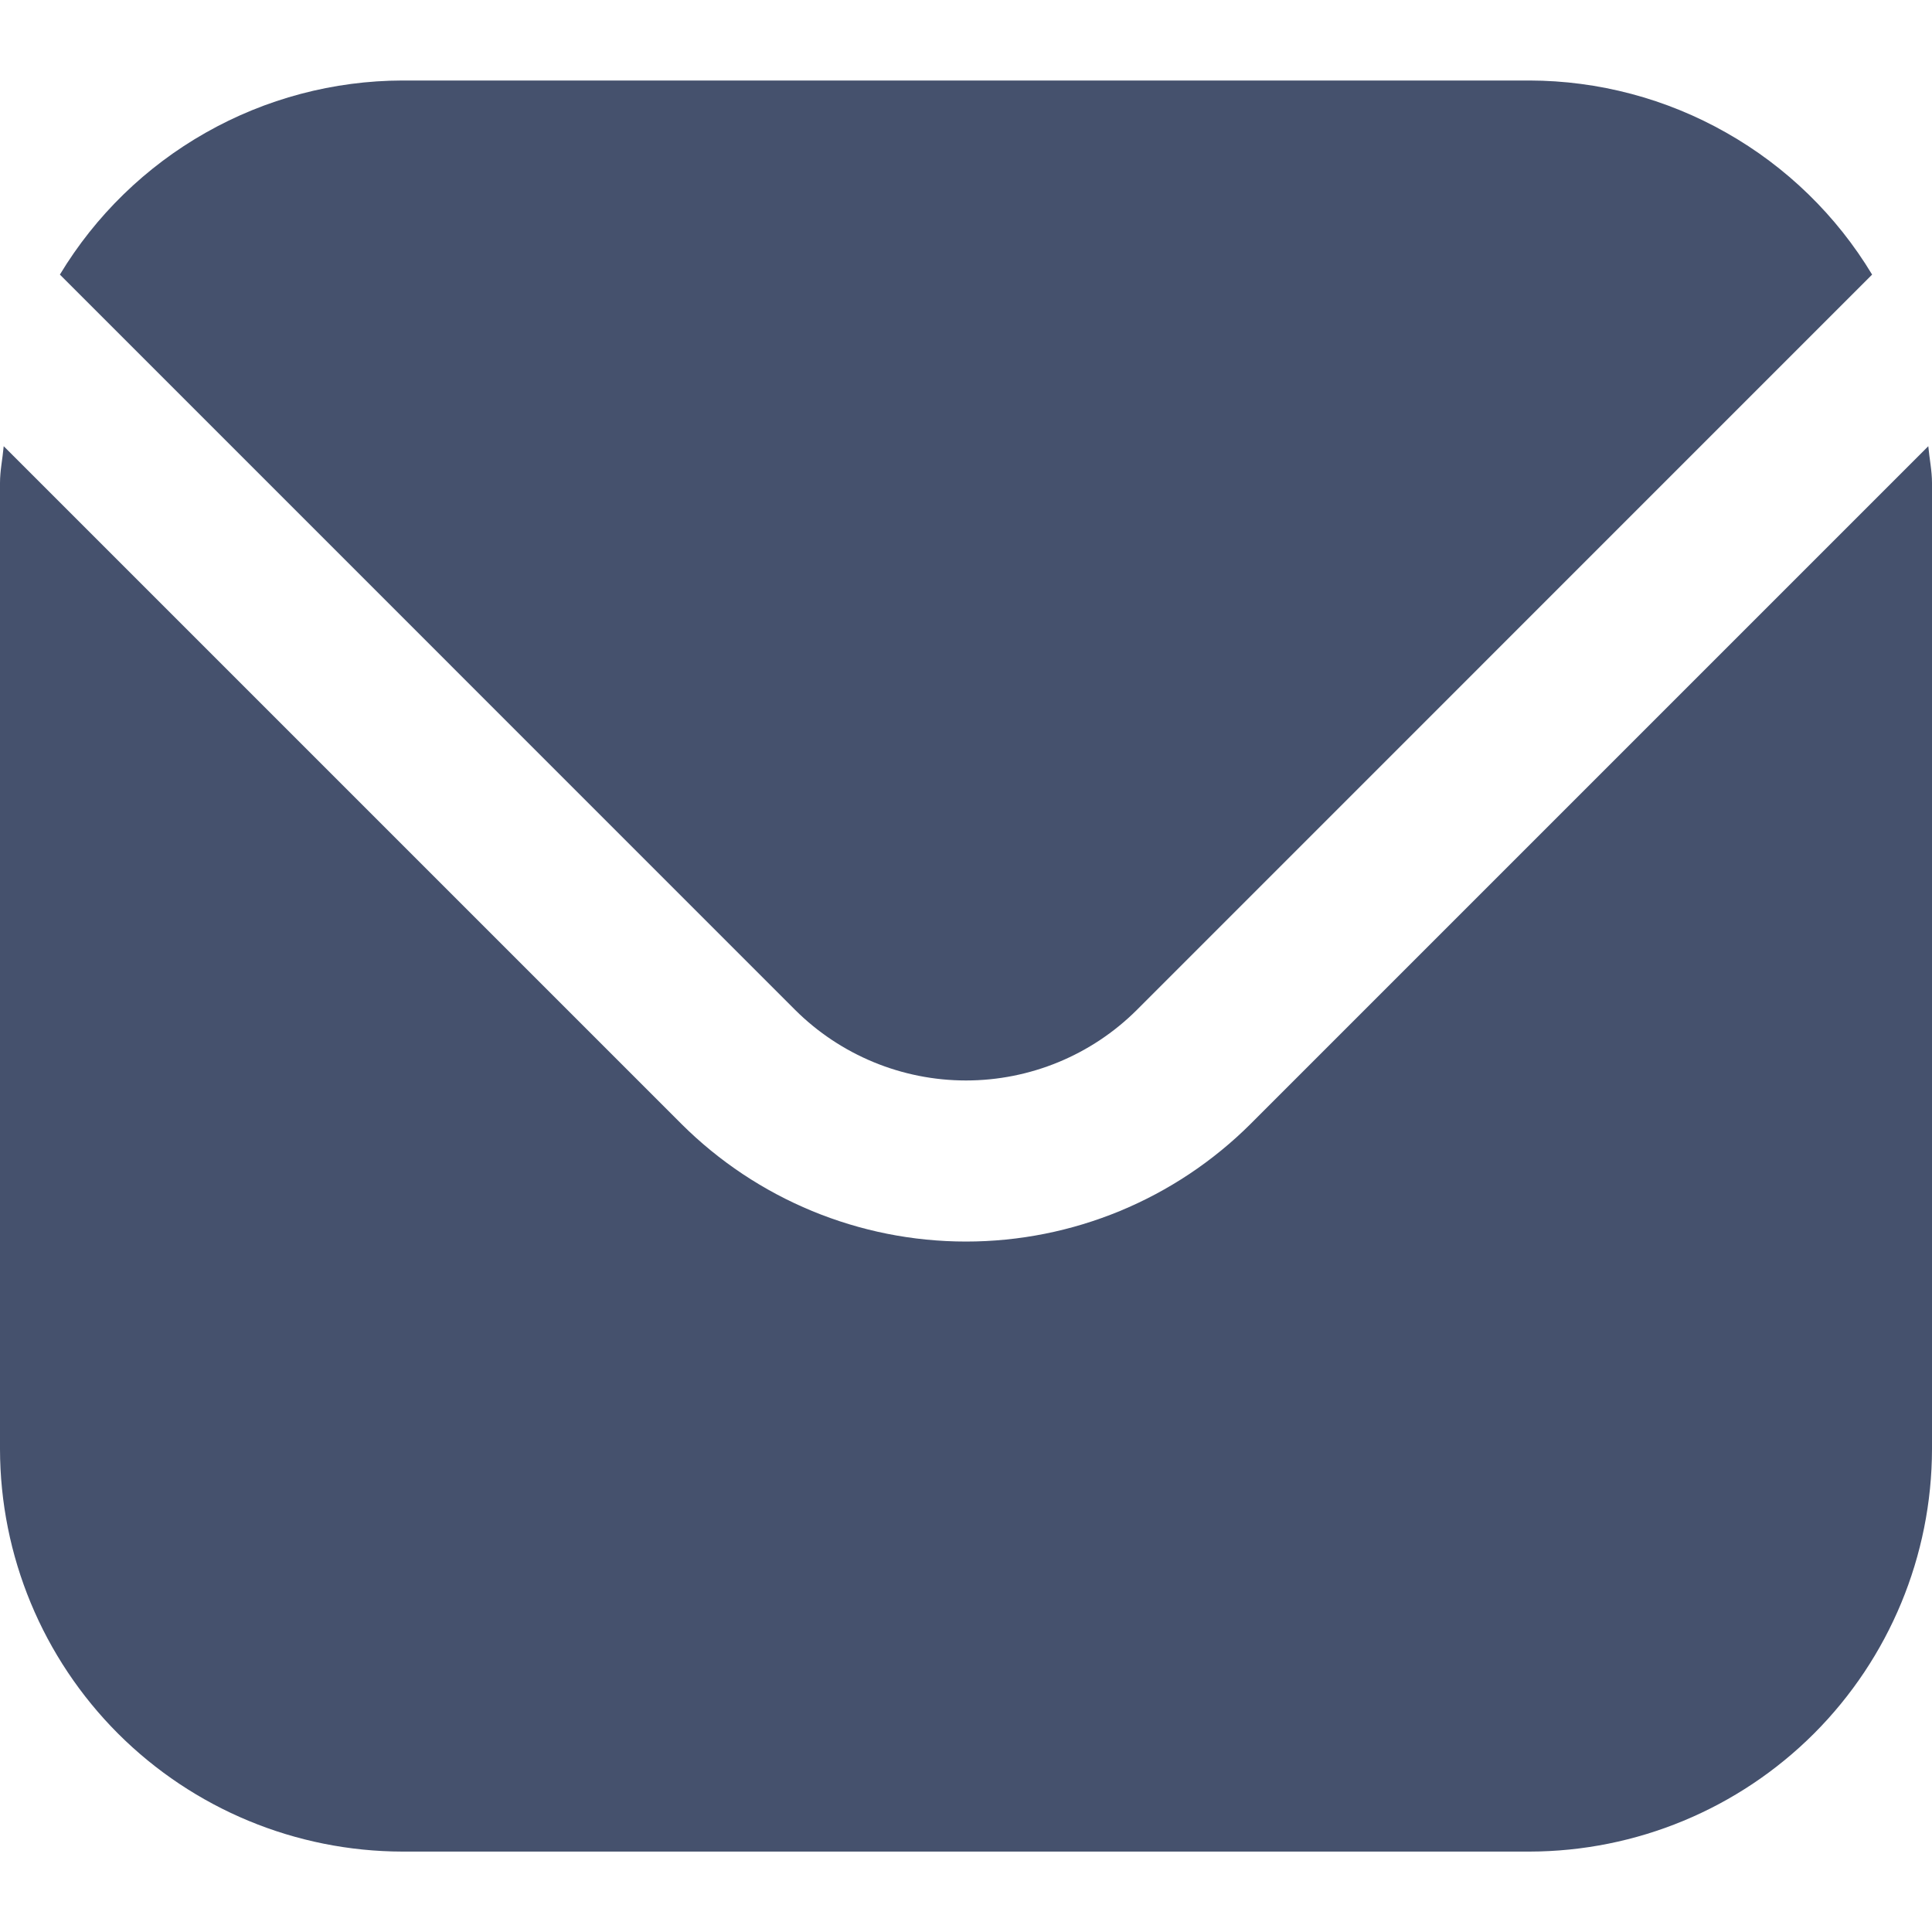
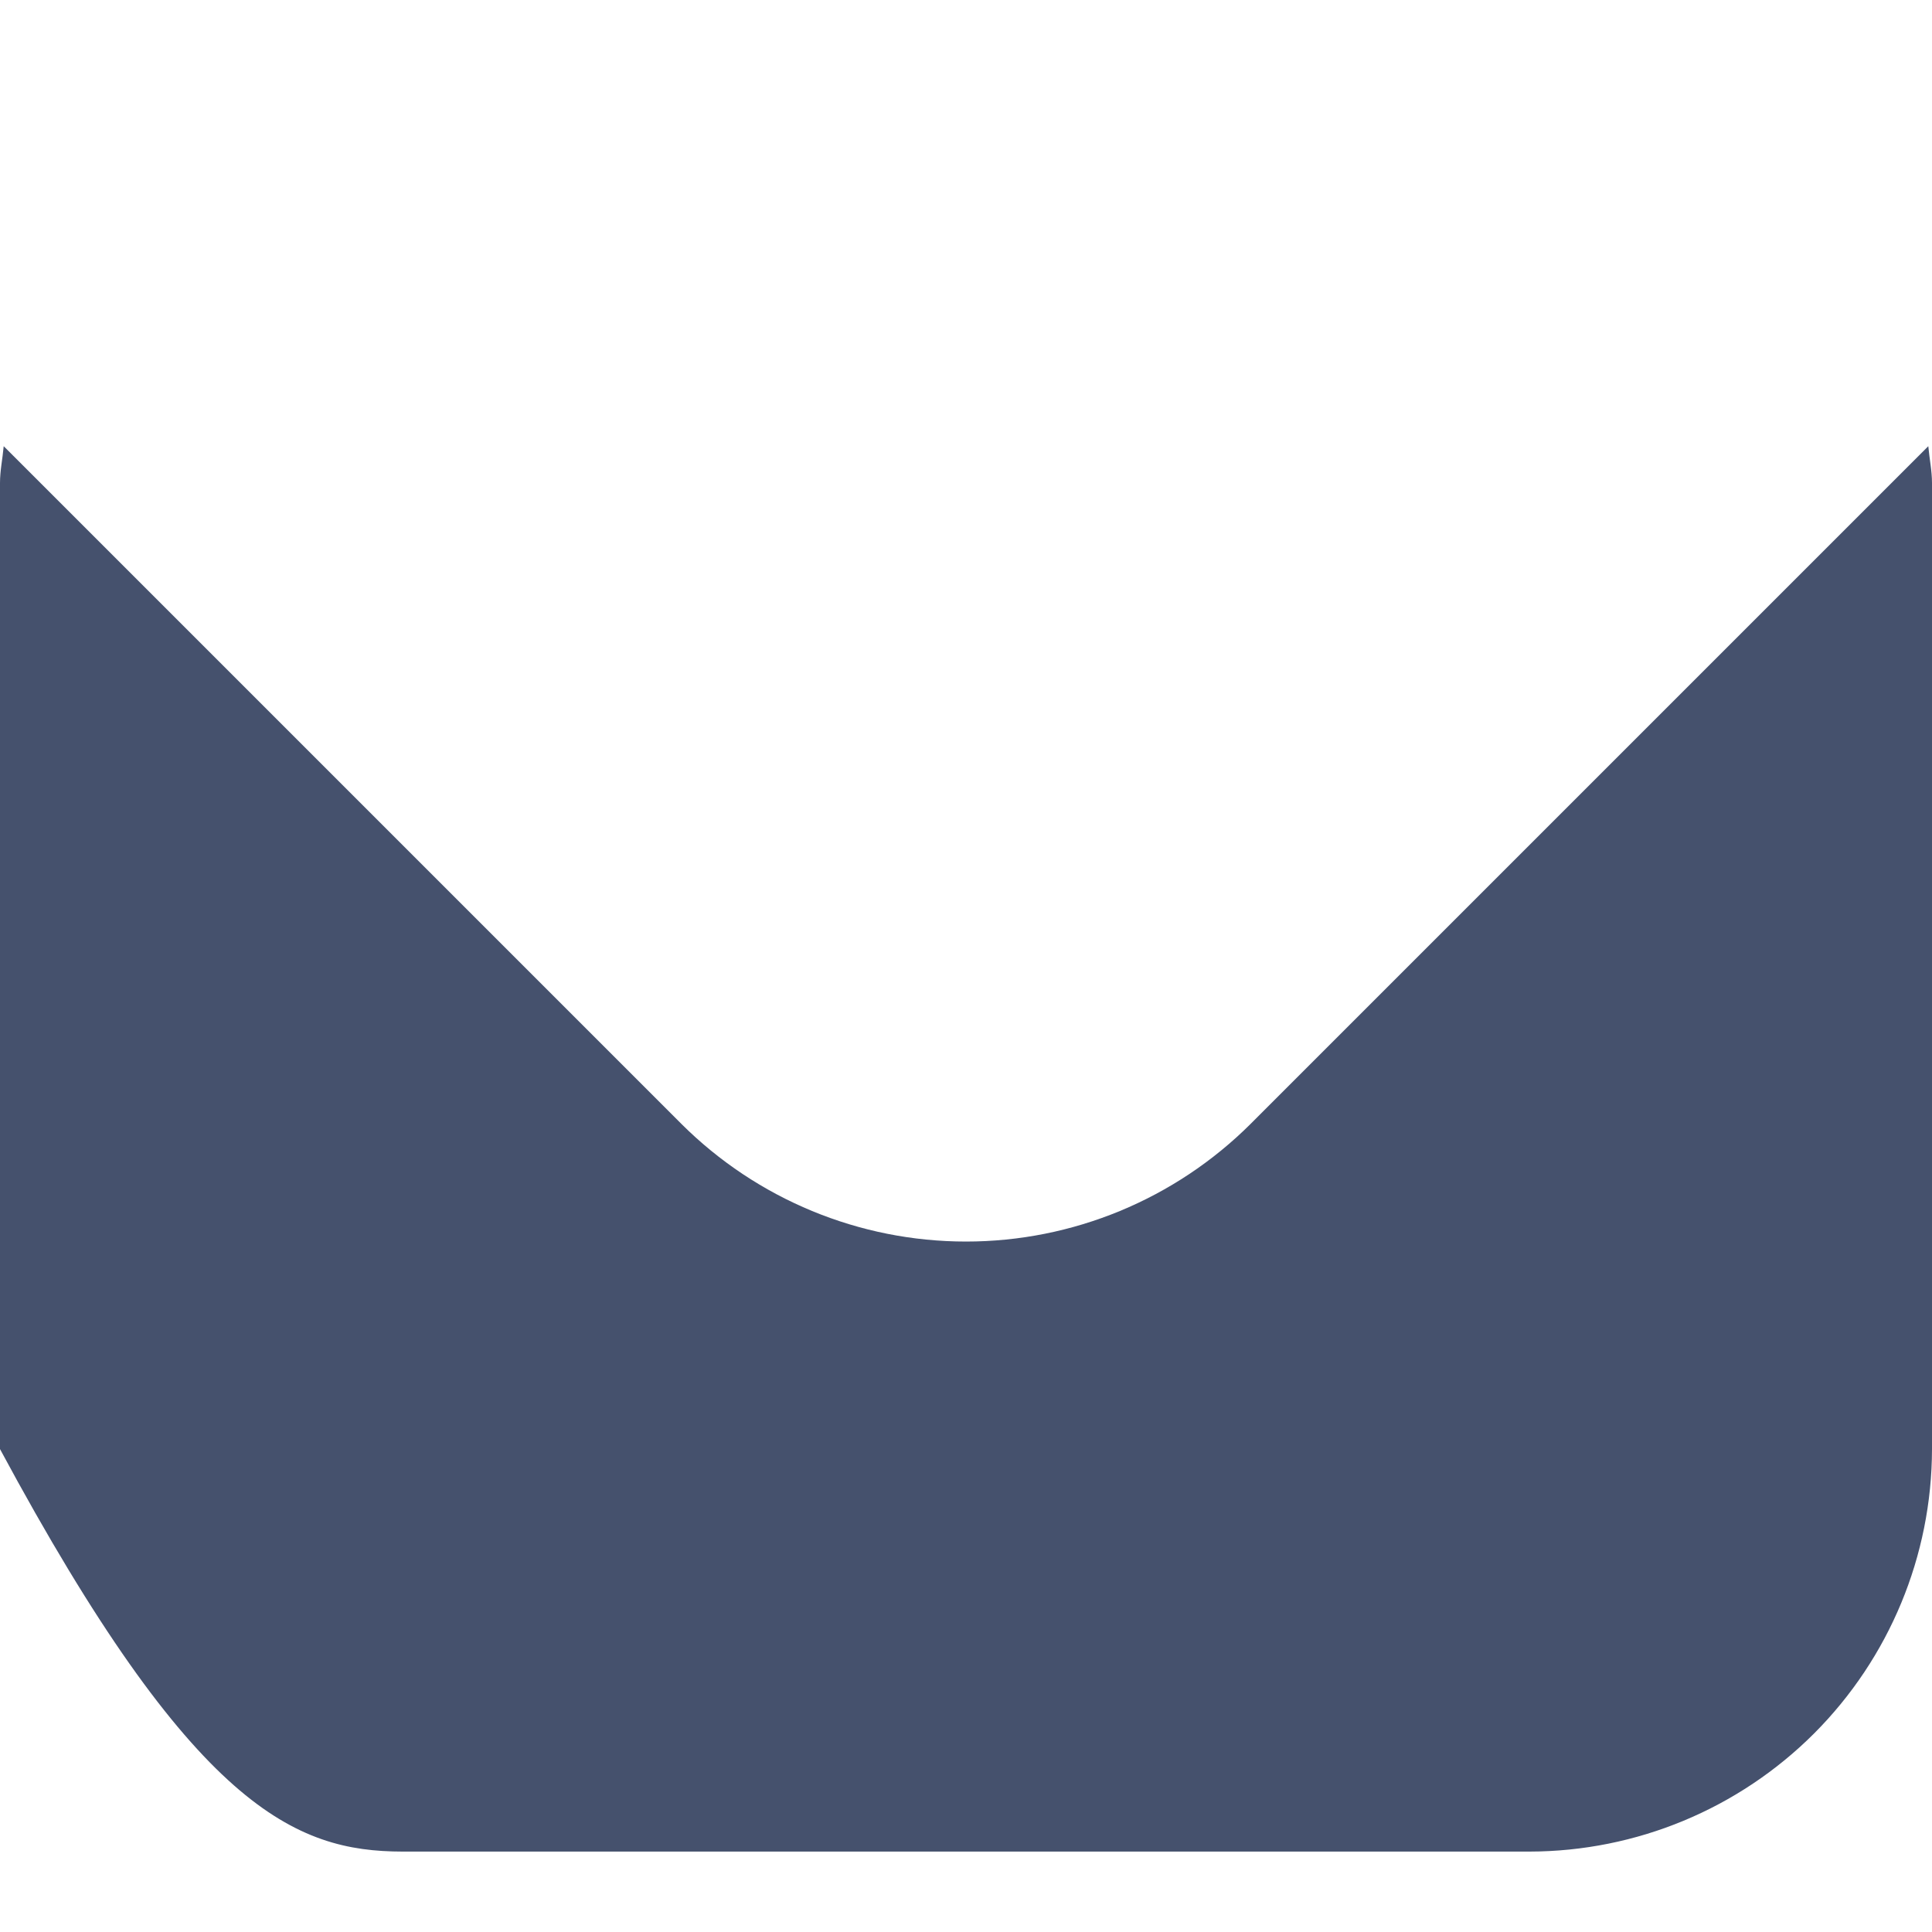
<svg xmlns="http://www.w3.org/2000/svg" width="24" height="24" viewBox="0 0 24 24" fill="none">
-   <path d="M23.954 5.543L15.536 13.961C14.597 14.897 13.326 15.423 12 15.423C10.674 15.423 9.403 14.897 8.464 13.961L0.046 5.543C0.032 5.701 0 5.844 0 6.001V18.001C0.002 19.327 0.529 20.597 1.466 21.535C2.404 22.472 3.674 22.999 5 23.001H19C20.326 22.999 21.596 22.472 22.534 21.535C23.471 20.597 23.998 19.327 24 18.001V6.001C24 5.844 23.968 5.701 23.954 5.543Z" fill="#45516D" />
-   <path d="M14.122 12.546L23.256 3.411C22.814 2.677 22.19 2.07 21.444 1.648C20.699 1.225 19.857 1.002 19 1H5C4.143 1.002 3.302 1.225 2.556 1.648C1.811 2.07 1.187 2.677 0.744 3.411L9.878 12.546C10.442 13.107 11.205 13.422 12 13.422C12.796 13.422 13.559 13.107 14.122 12.546Z" fill="#45516D" />
+   <path d="M23.954 5.543L15.536 13.961C14.597 14.897 13.326 15.423 12 15.423C10.674 15.423 9.403 14.897 8.464 13.961L0.046 5.543C0.032 5.701 0 5.844 0 6.001V18.001C2.404 22.472 3.674 22.999 5 23.001H19C20.326 22.999 21.596 22.472 22.534 21.535C23.471 20.597 23.998 19.327 24 18.001V6.001C24 5.844 23.968 5.701 23.954 5.543Z" fill="#45516D" />
</svg>